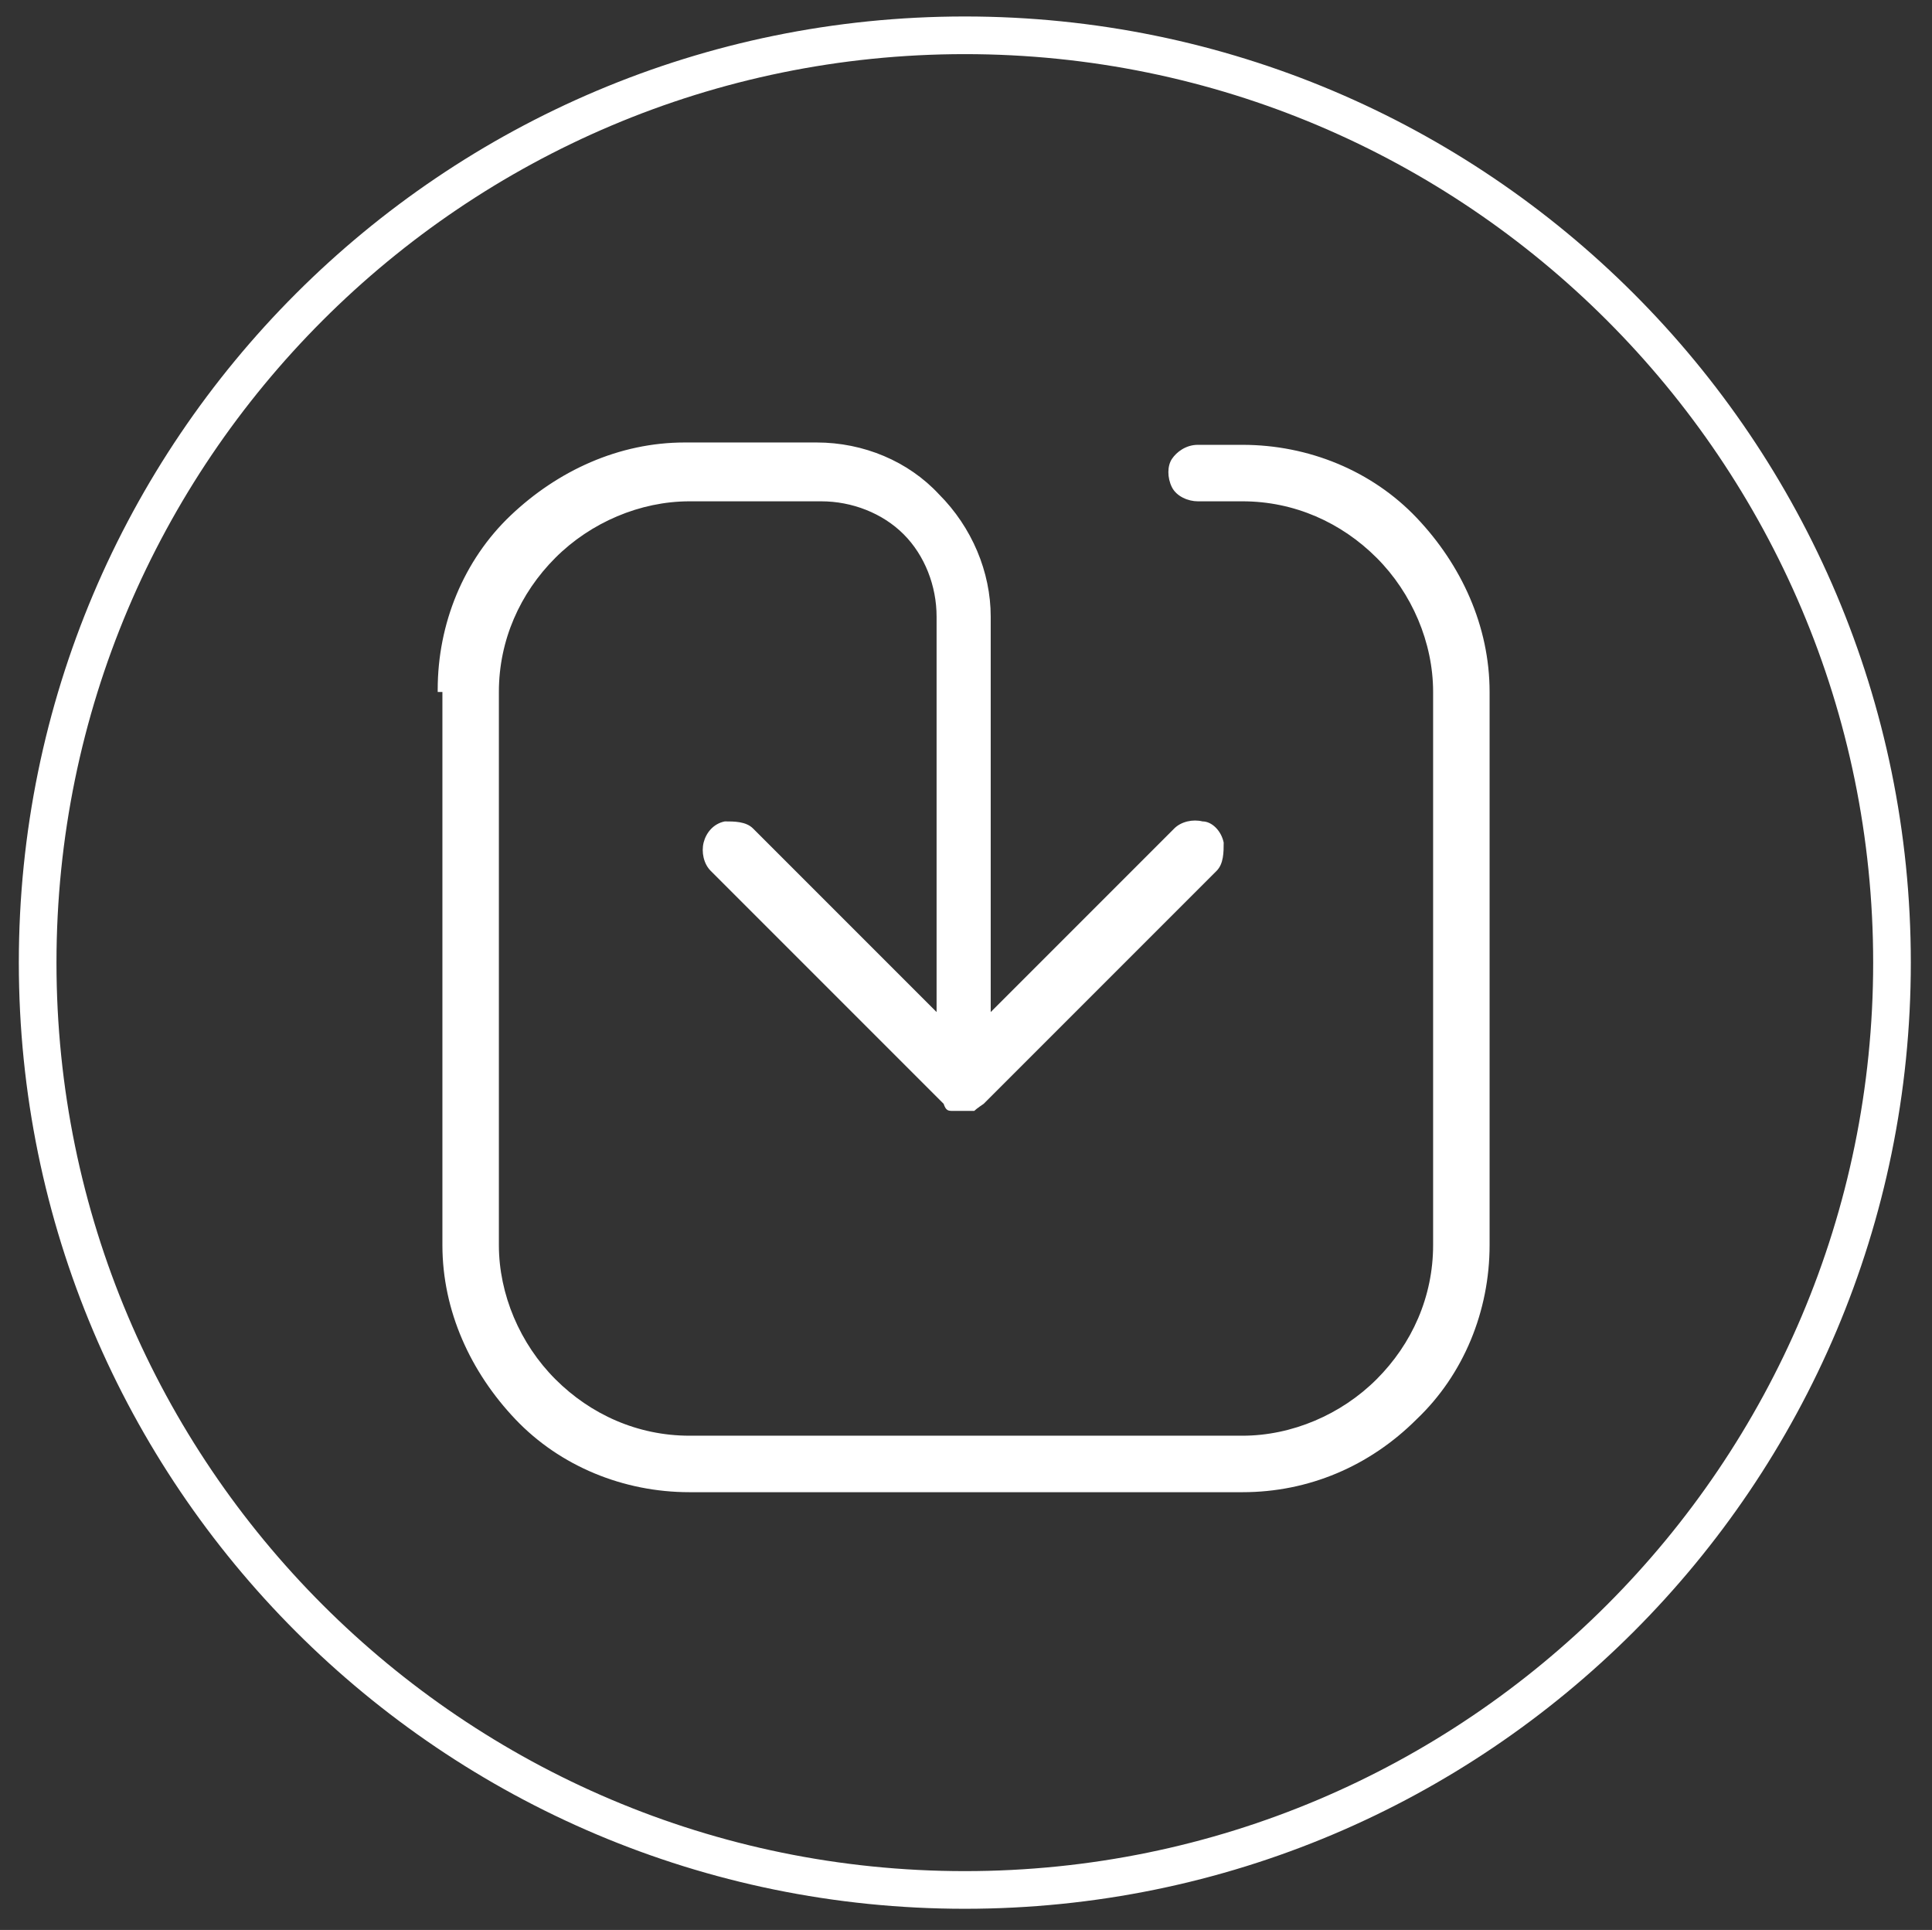
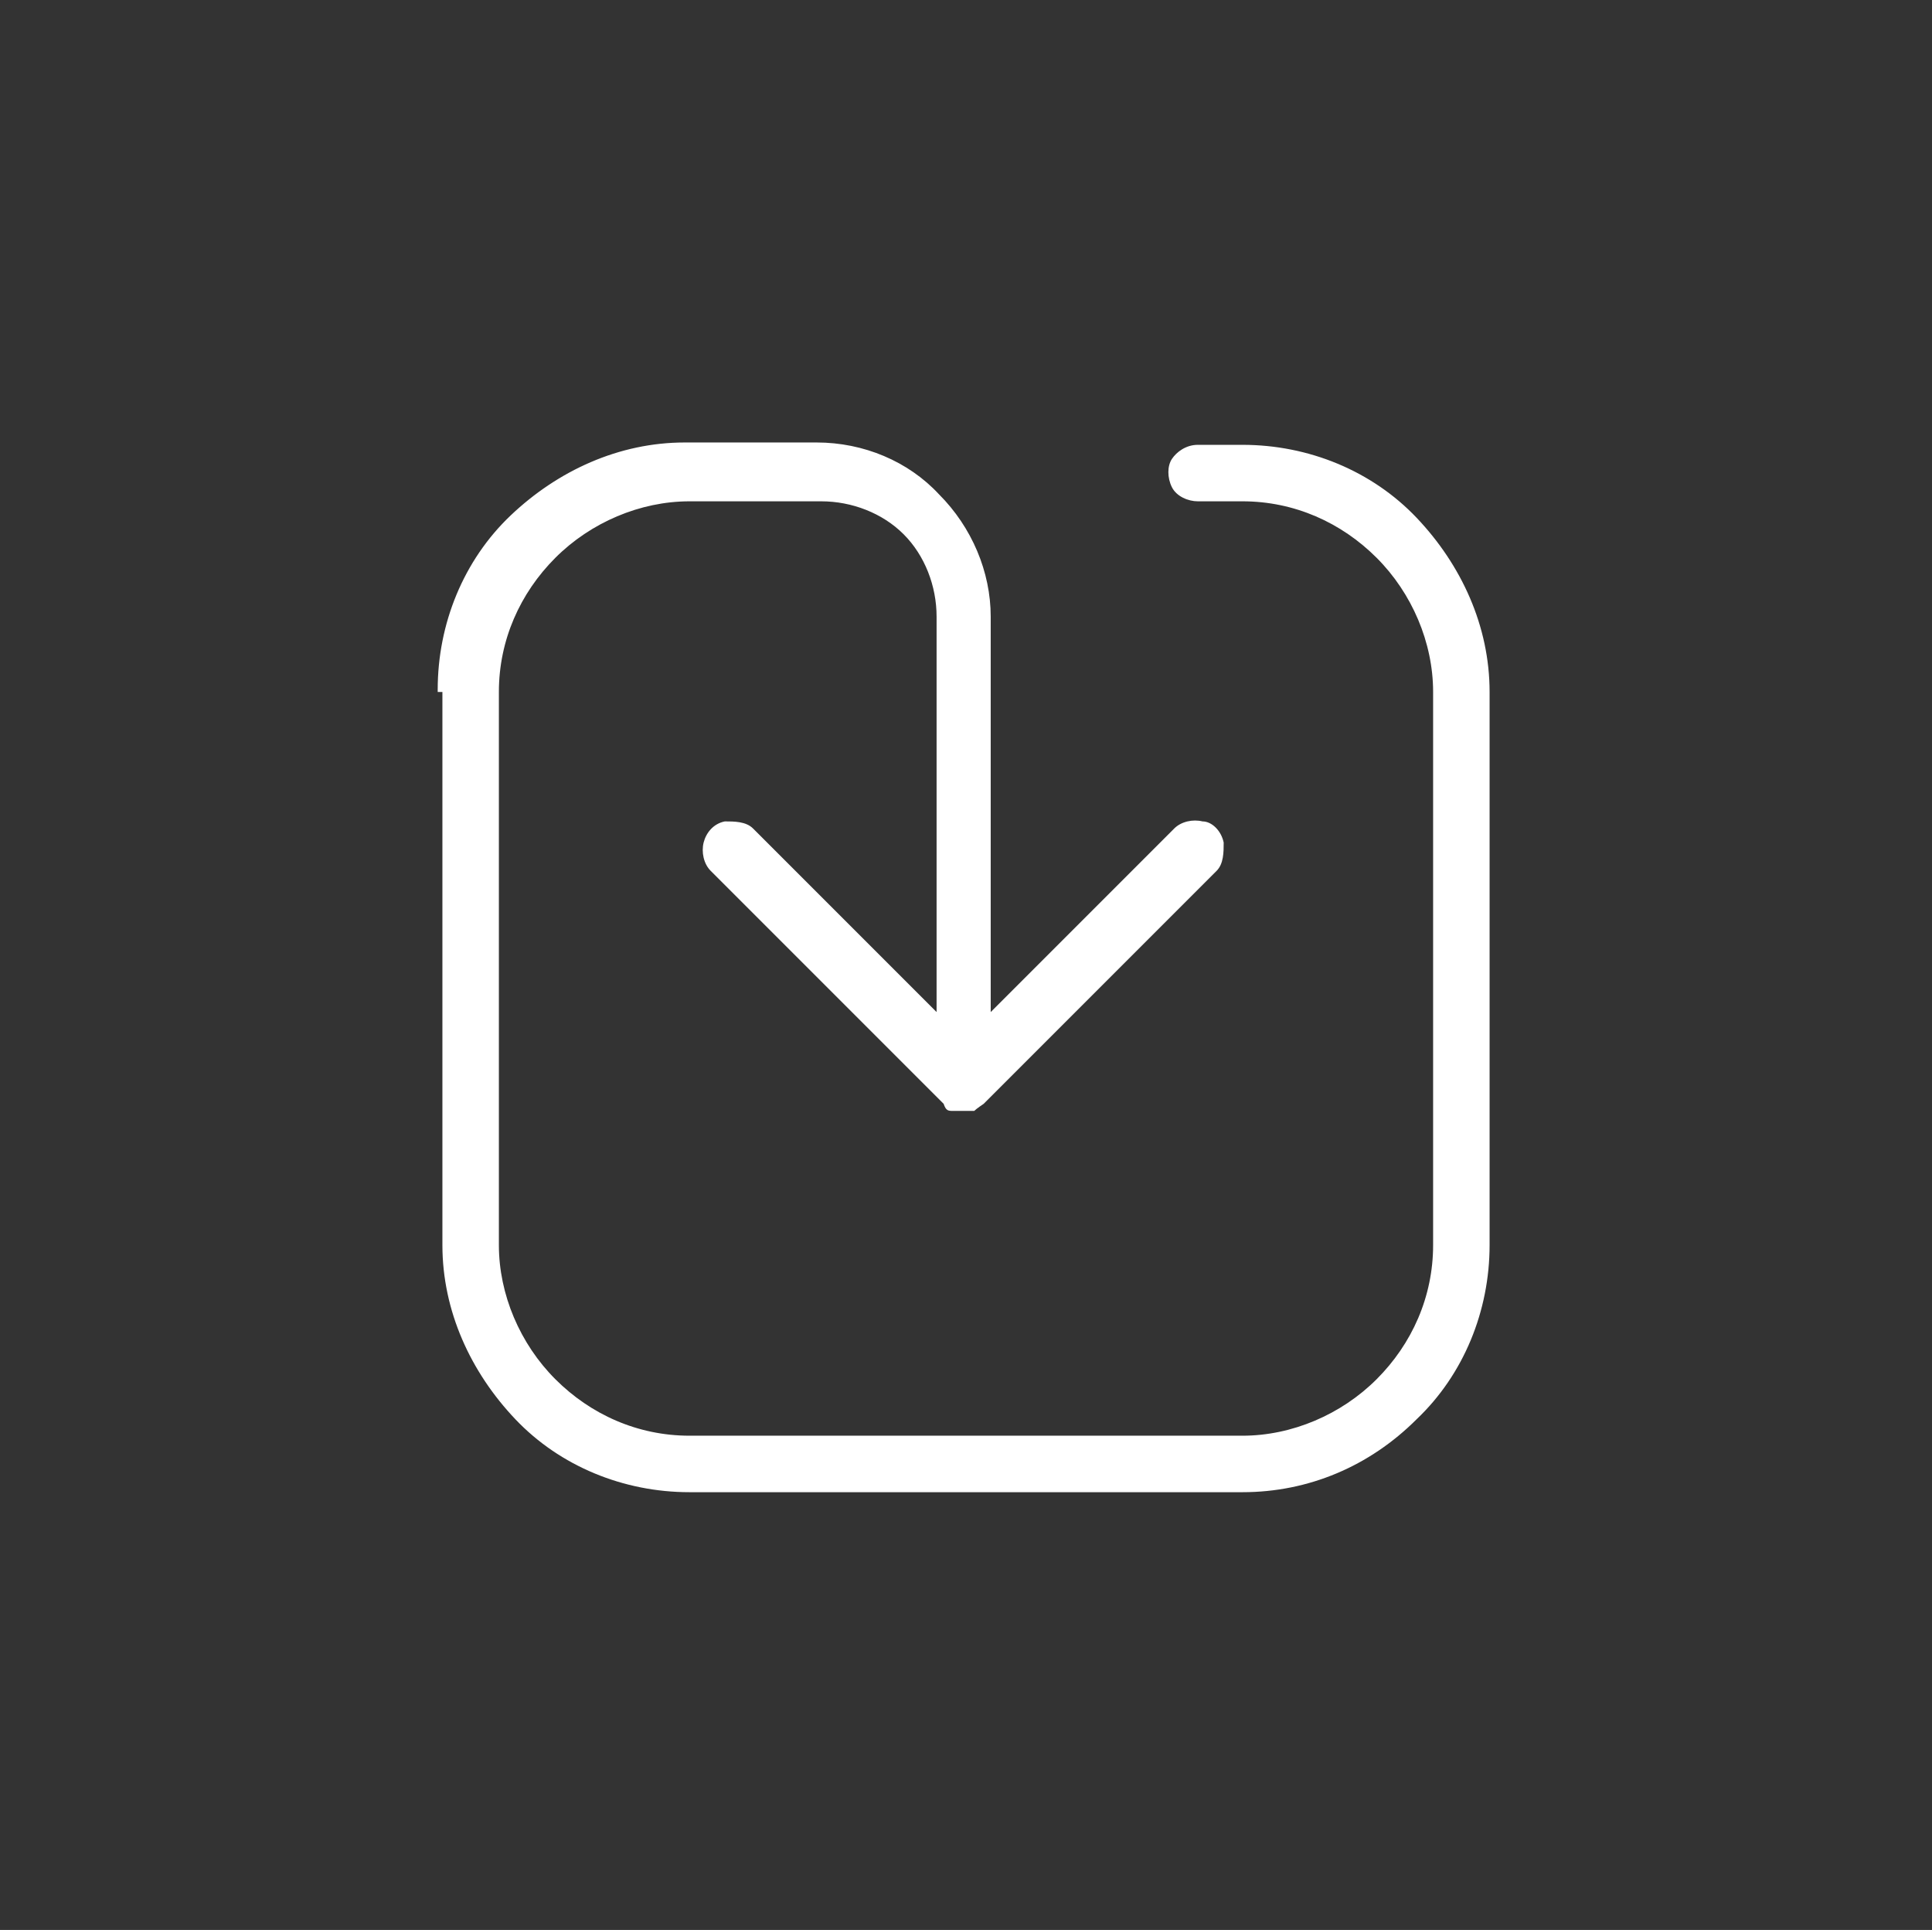
<svg xmlns="http://www.w3.org/2000/svg" id="Layer_1" version="1.1" viewBox="0 0 82.1 82">
  <rect x="0" y="0" width="82.1" height="82" fill="#333333" stroke="none" />
  <defs>
    <style>
      .st0 {
        fill: #fff;
      }
    </style>
  </defs>
  <g id="List-of-Components">
    <g id="Group-50">
      <g id="icon-contact">
        <g id="Oval-Copy-2">
-           <path class="st0" d="M41,2.3c21.3,0,38.6,17.3,38.6,38.6s-17.3,38.6-38.6,38.6S2.4,62.2,2.4,40.9,19.7,2.3,41,2.3M41,.7C18.8.7.8,18.7.8,40.9s18,40.2,40.2,40.2,40.2-18,40.2-40.2S63.2.7,41,.7h0Z" />
-         </g>
+           </g>
      </g>
    </g>
  </g>
  <path class="st0" d="M18.6,29.3c0-2.8,1.1-5.5,3.1-7.4s4.6-3.1,7.4-3.1h5.6c2,0,3.9.8,5.2,2.2,1.4,1.4,2.2,3.3,2.2,5.2v16.8l7.8-7.8c.3-.3.8-.4,1.2-.3.4,0,.8.4.9.9,0,.4,0,.9-.3,1.2l-9.9,9.9c0,0-.3.2-.4.3-.3,0-.6,0-.9,0-.2,0-.3,0-.4-.3l-9.9-9.9c-.3-.3-.4-.8-.3-1.2s.4-.8.9-.9c.4,0,.9,0,1.2.3l7.8,7.8v-16.8c0-1.3-.5-2.6-1.4-3.5s-2.2-1.4-3.5-1.4h-5.6c-2.1,0-4.2.9-5.7,2.4s-2.4,3.5-2.4,5.7v23.5c0,2.1.9,4.2,2.4,5.7s3.5,2.4,5.7,2.4h23.5c2.1,0,4.2-.9,5.7-2.4s2.4-3.5,2.4-5.7v-23.5c0-2.1-.9-4.2-2.4-5.7s-3.5-2.4-5.7-2.4h-1.9c-.4,0-.9-.2-1.1-.6s-.2-.9,0-1.2.6-.6,1.1-.6h1.9c2.8,0,5.5,1.1,7.4,3.1s3.1,4.6,3.1,7.4v23.5c0,2.8-1.1,5.5-3.1,7.4-2,2-4.6,3.1-7.4,3.1h-23.5c-2.8,0-5.5-1.1-7.4-3.1s-3.1-4.6-3.1-7.4v-23.5h-.2Z" />
</svg>